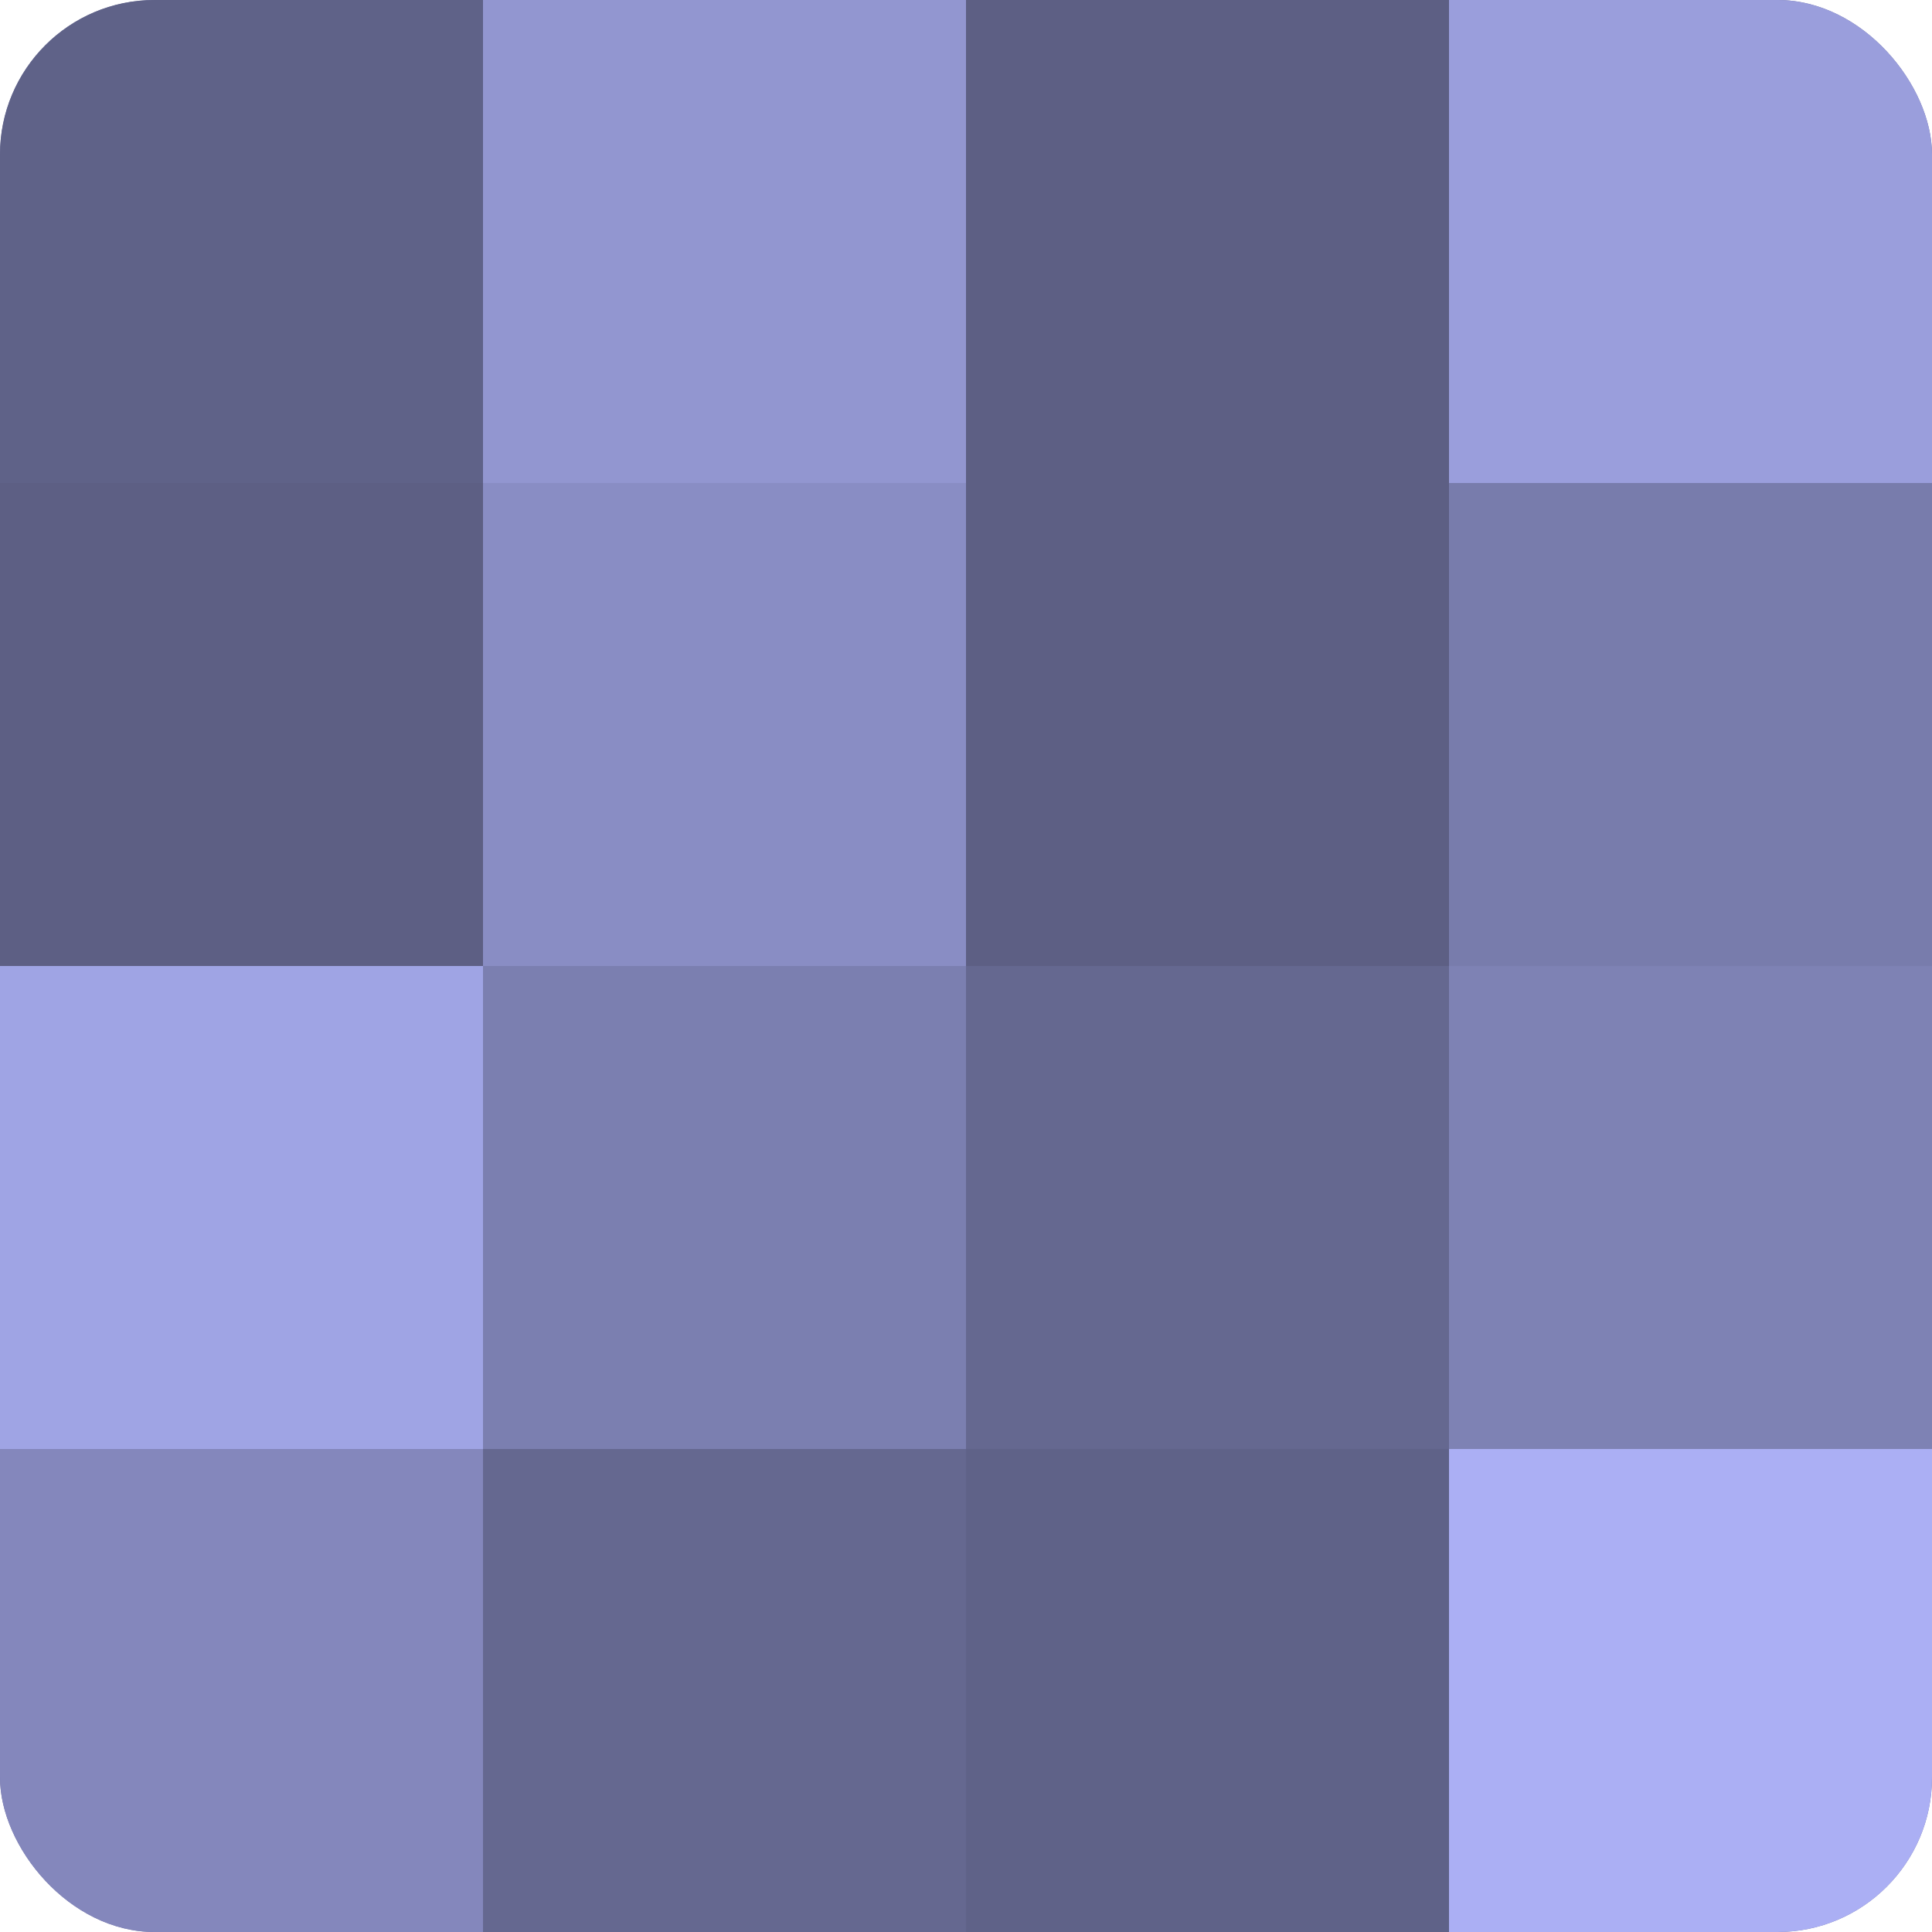
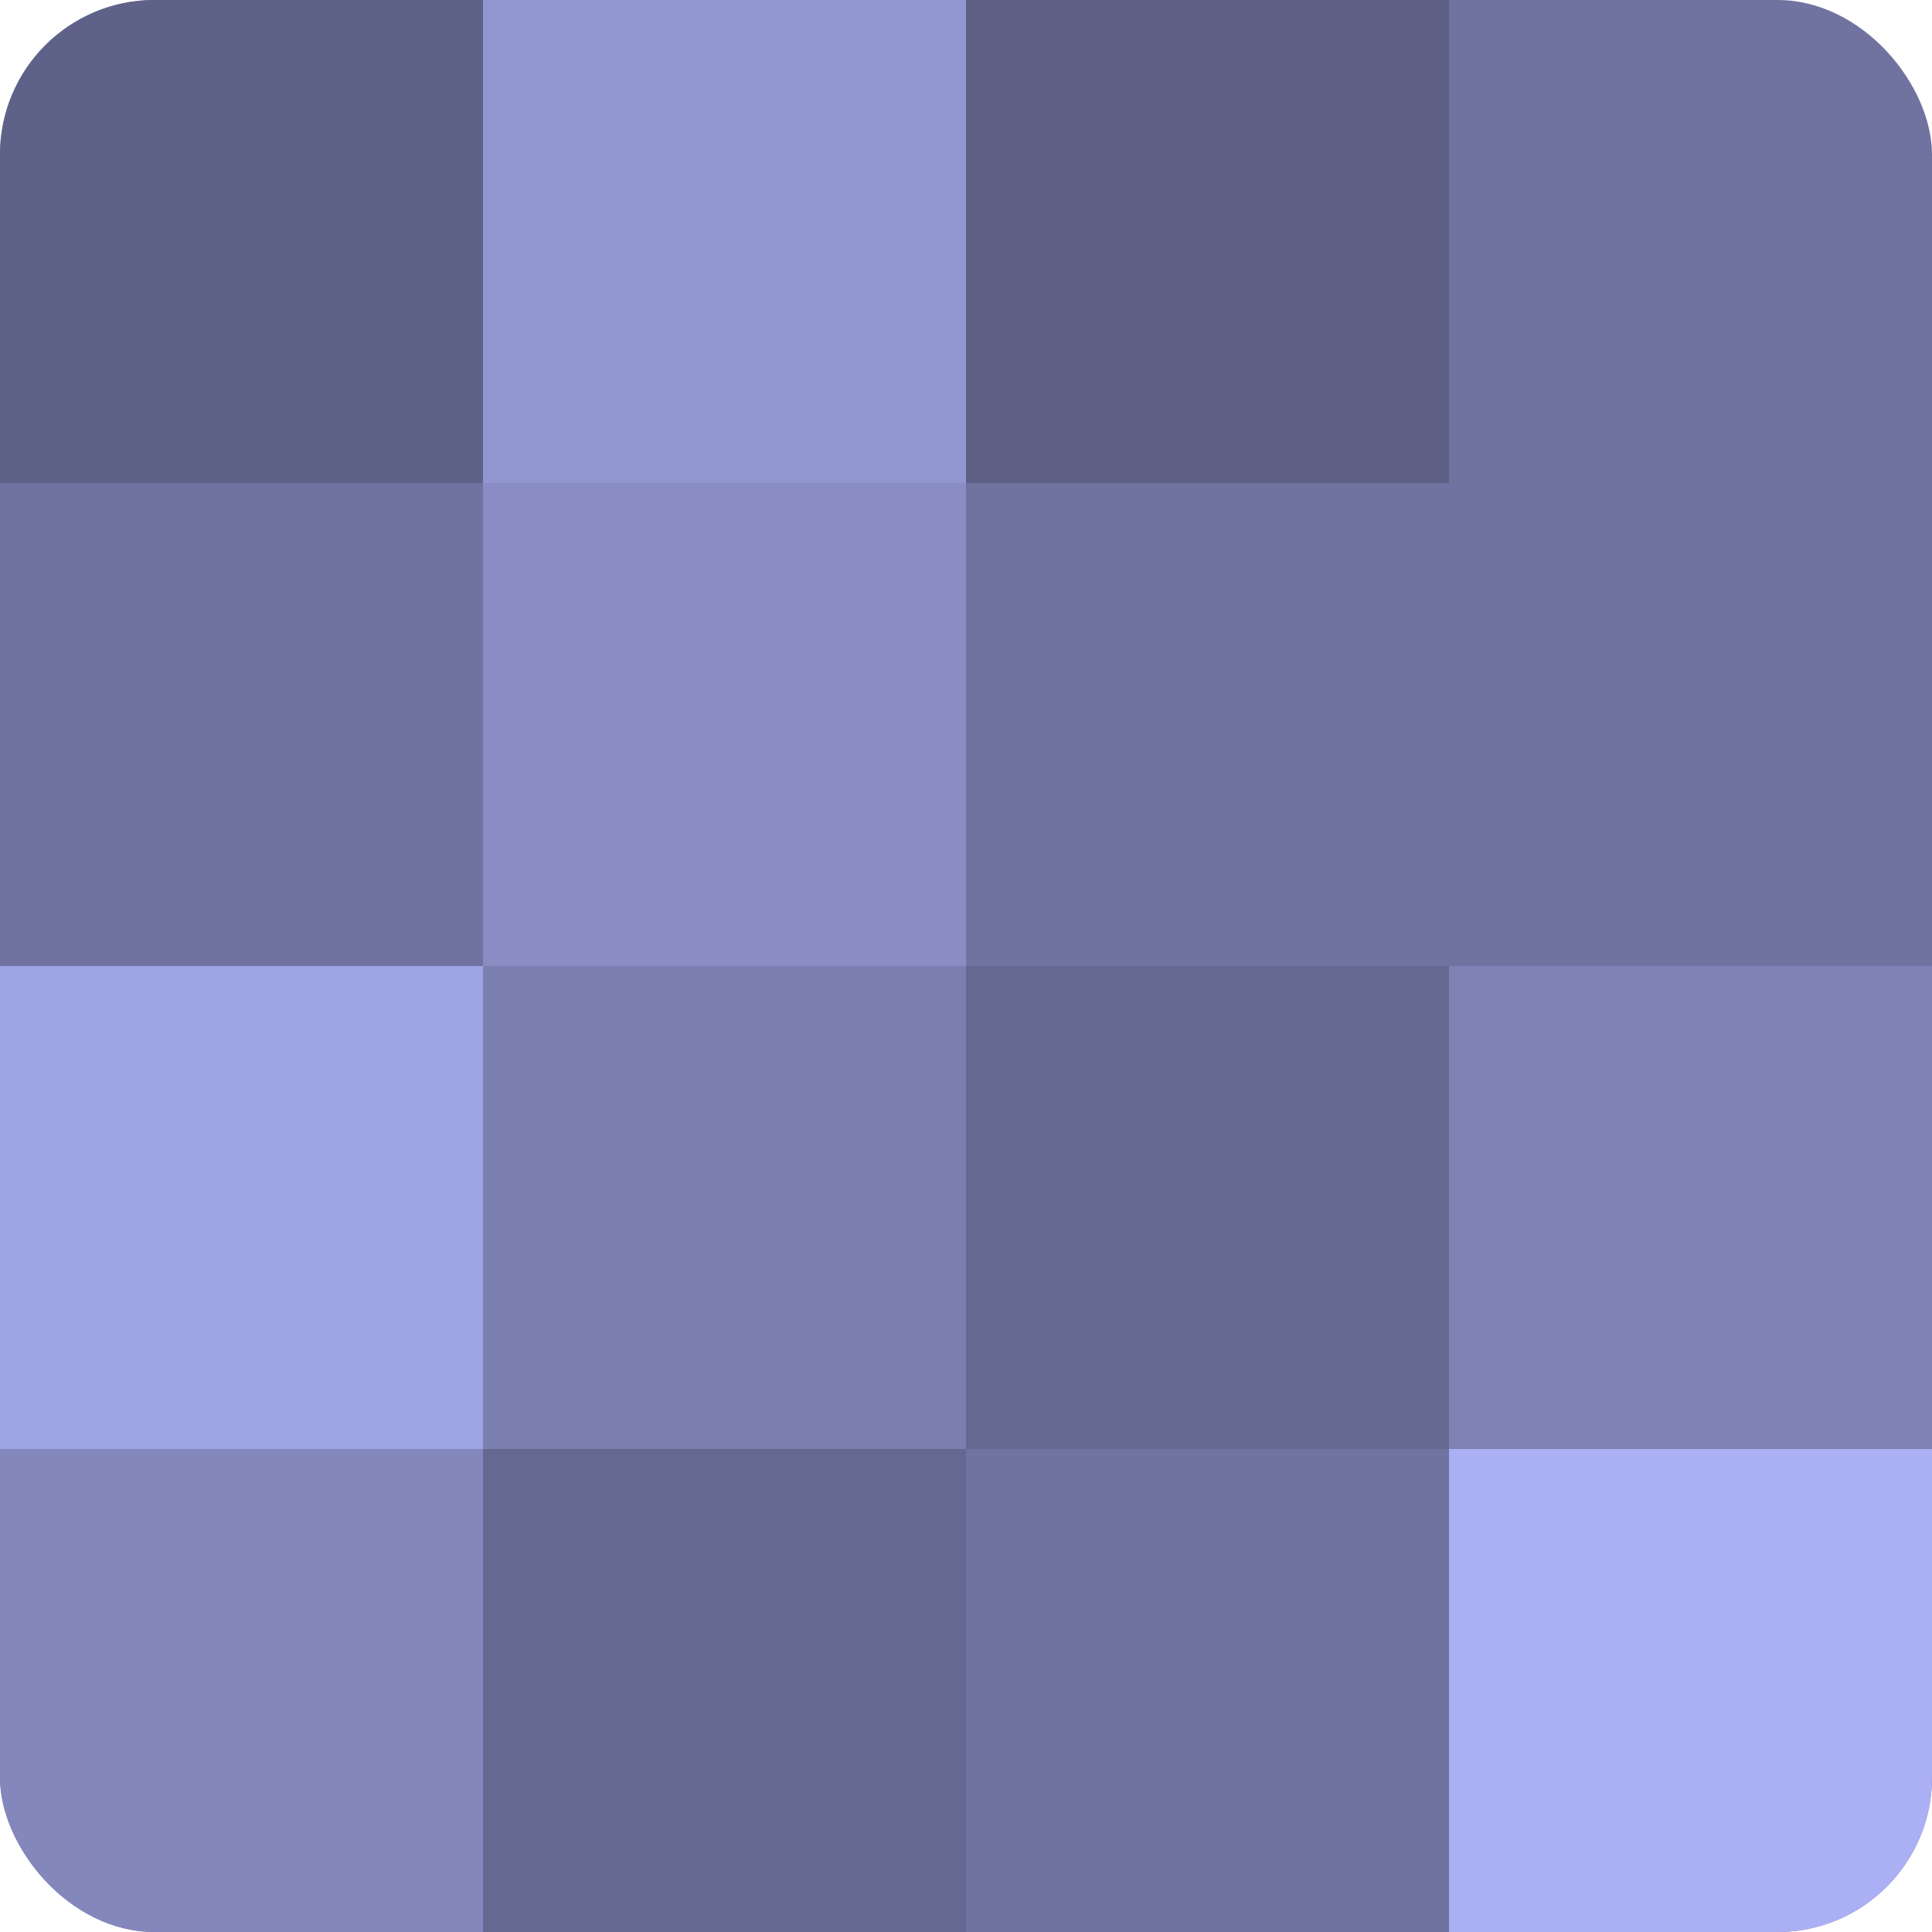
<svg xmlns="http://www.w3.org/2000/svg" width="60" height="60" viewBox="0 0 100 100" preserveAspectRatio="xMidYMid meet">
  <defs>
    <clipPath id="c" width="100" height="100">
      <rect width="100" height="100" rx="8" ry="8" />
    </clipPath>
  </defs>
  <g clip-path="url(#c)">
    <rect width="100" height="100" fill="#7073a0" />
    <rect width="25" height="25" fill="#5f6288" />
-     <rect y="25" width="25" height="25" fill="#5d5f84" />
    <rect y="50" width="25" height="25" fill="#9fa4e4" />
    <rect y="75" width="25" height="25" fill="#8487bc" />
    <rect x="25" width="25" height="25" fill="#9296d0" />
    <rect x="25" y="25" width="25" height="25" fill="#898dc4" />
    <rect x="25" y="50" width="25" height="25" fill="#7b7fb0" />
    <rect x="25" y="75" width="25" height="25" fill="#656890" />
    <rect x="50" width="25" height="25" fill="#5d5f84" />
-     <rect x="50" y="25" width="25" height="25" fill="#5d5f84" />
    <rect x="50" y="50" width="25" height="25" fill="#656890" />
-     <rect x="50" y="75" width="25" height="25" fill="#5f6288" />
-     <rect x="75" width="25" height="25" fill="#9a9edc" />
-     <rect x="75" y="25" width="25" height="25" fill="#787cac" />
    <rect x="75" y="50" width="25" height="25" fill="#7e82b4" />
    <rect x="75" y="75" width="25" height="25" fill="#abaff4" />
  </g>
</svg>